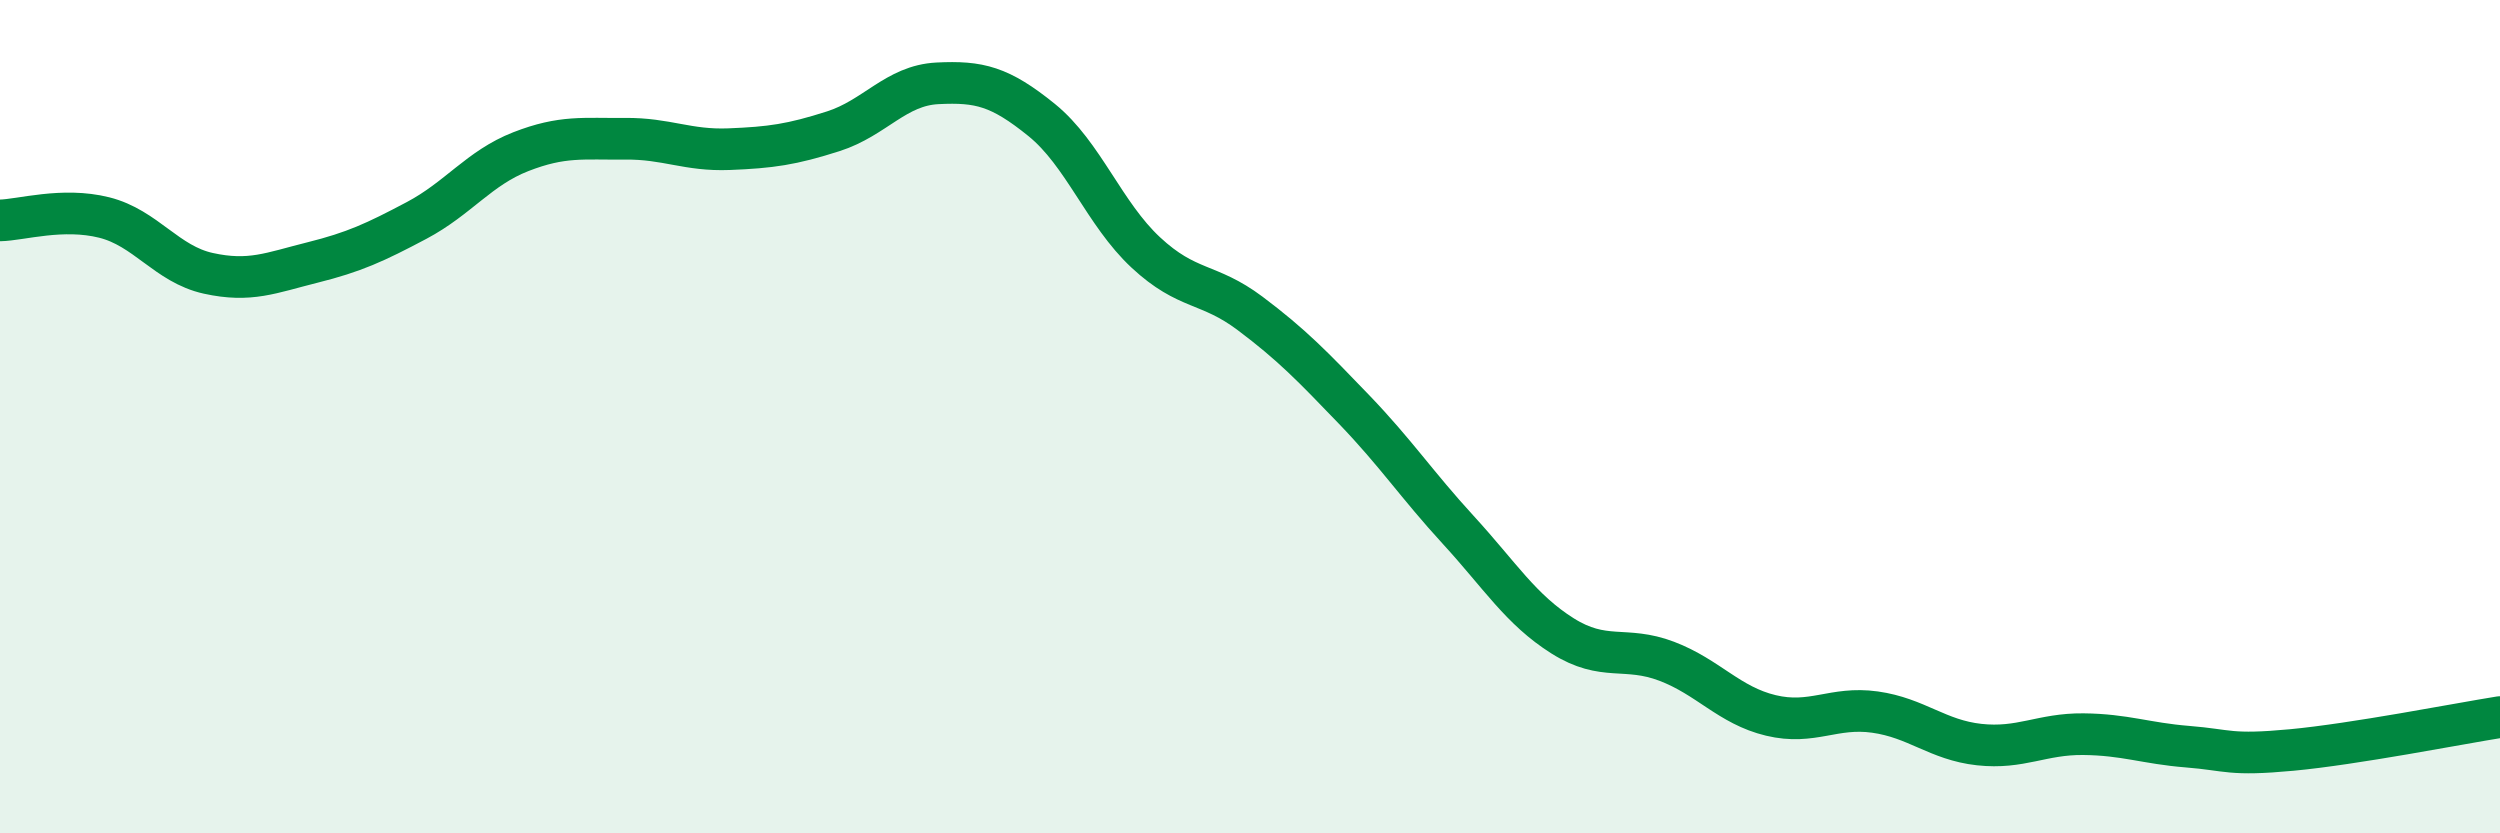
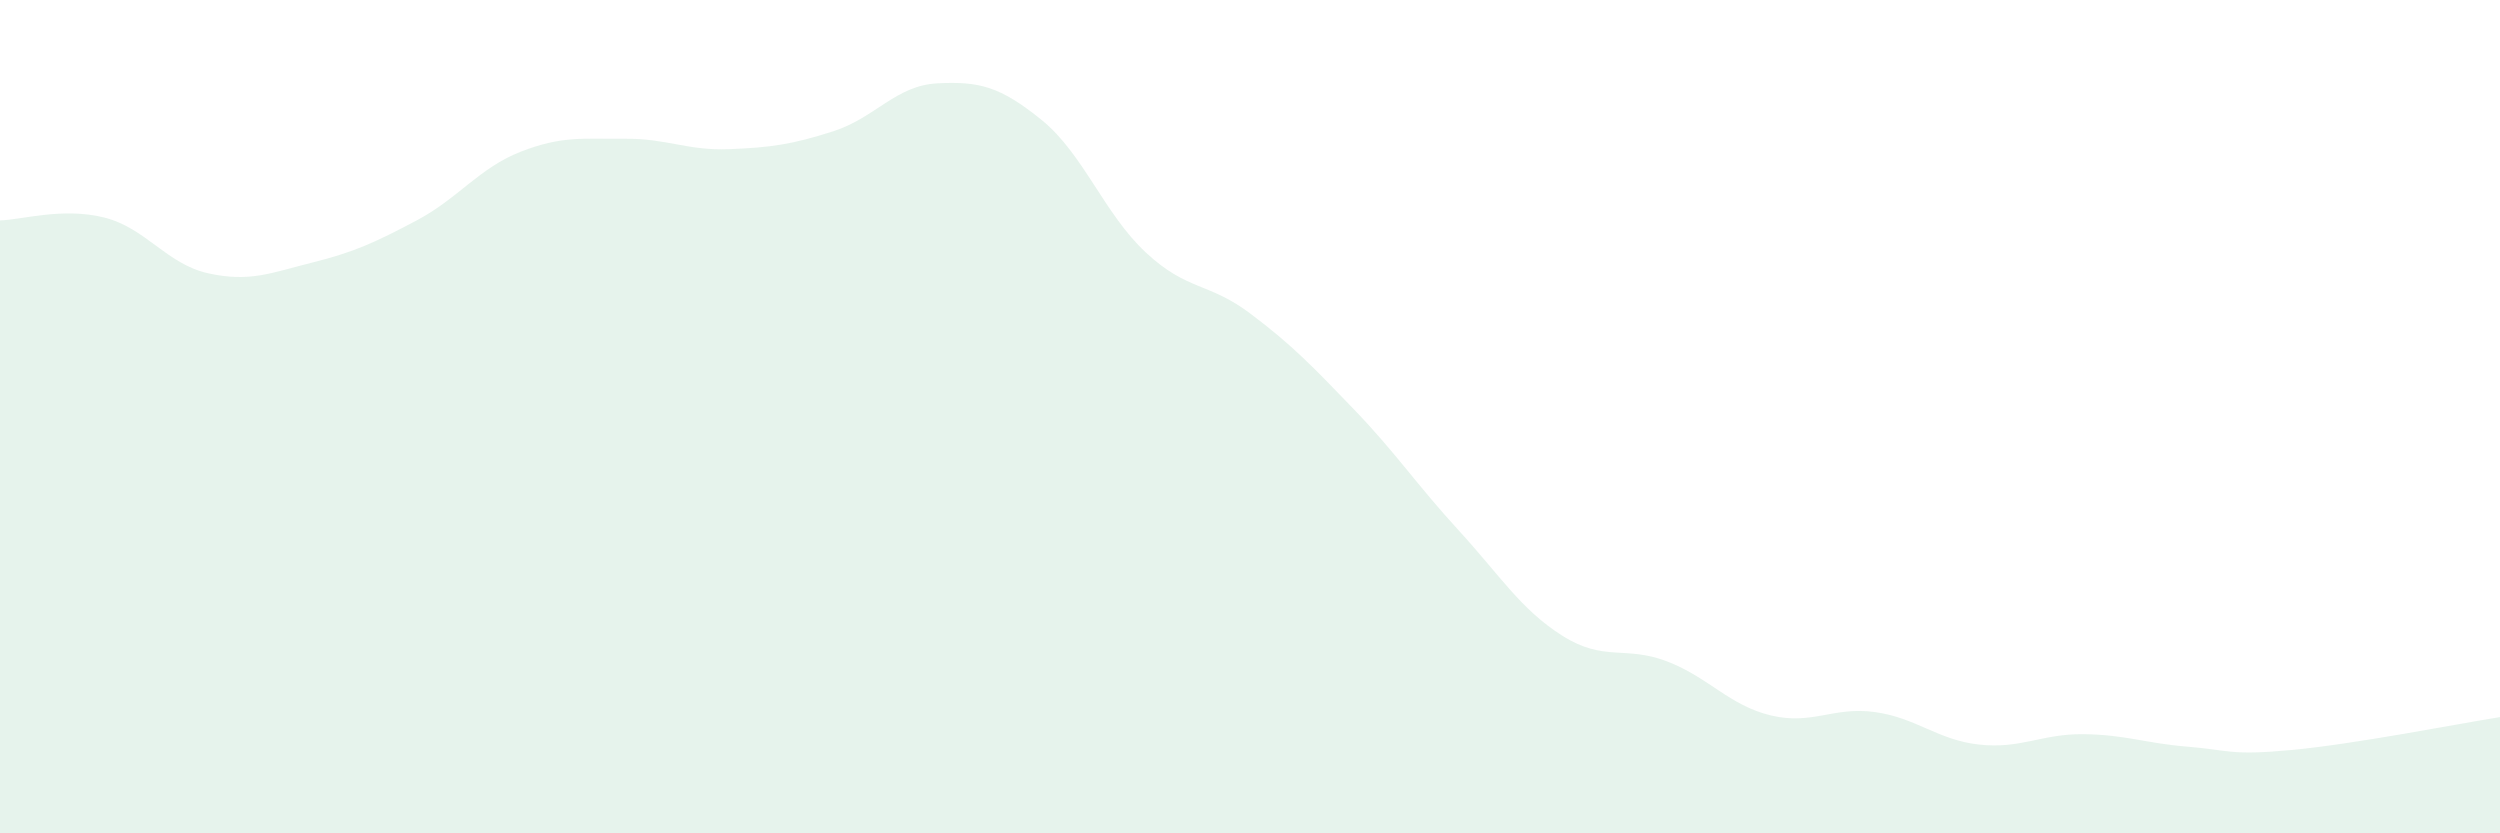
<svg xmlns="http://www.w3.org/2000/svg" width="60" height="20" viewBox="0 0 60 20">
  <path d="M 0,5.29 C 0.5,5.28 1.5,4.97 2.5,5.22 C 3.5,5.47 4,6.34 5,6.56 C 6,6.78 6.5,6.55 7.5,6.3 C 8.5,6.05 9,5.82 10,5.29 C 11,4.76 11.5,4.03 12.5,3.64 C 13.5,3.25 14,3.34 15,3.33 C 16,3.32 16.5,3.62 17.5,3.58 C 18.5,3.54 19,3.47 20,3.15 C 21,2.83 21.5,2.05 22.5,2 C 23.5,1.95 24,2.07 25,2.88 C 26,3.69 26.5,5.13 27.5,6.06 C 28.5,6.99 29,6.77 30,7.52 C 31,8.27 31.5,8.79 32.5,9.83 C 33.5,10.87 34,11.63 35,12.72 C 36,13.81 36.5,14.63 37.5,15.26 C 38.5,15.89 39,15.49 40,15.87 C 41,16.25 41.5,16.93 42.5,17.17 C 43.5,17.41 44,16.95 45,17.09 C 46,17.23 46.5,17.76 47.5,17.87 C 48.5,17.98 49,17.61 50,17.62 C 51,17.63 51.5,17.84 52.5,17.92 C 53.5,18 53.5,18.14 55,18 C 56.5,17.86 59,17.37 60,17.21L60 20L0 20Z" fill="#008740" opacity="0.1" stroke-linecap="round" stroke-linejoin="round" />
-   <path d="M 0,5.29 C 0.5,5.28 1.5,4.97 2.5,5.22 C 3.5,5.47 4,6.34 5,6.56 C 6,6.78 6.5,6.55 7.5,6.3 C 8.5,6.05 9,5.82 10,5.29 C 11,4.76 11.5,4.03 12.5,3.64 C 13.5,3.25 14,3.34 15,3.33 C 16,3.32 16.5,3.62 17.5,3.58 C 18.5,3.54 19,3.47 20,3.15 C 21,2.83 21.5,2.05 22.5,2 C 23.5,1.95 24,2.07 25,2.88 C 26,3.69 26.5,5.13 27.5,6.06 C 28.5,6.99 29,6.77 30,7.52 C 31,8.27 31.5,8.79 32.5,9.83 C 33.5,10.87 34,11.63 35,12.72 C 36,13.81 36.5,14.63 37.5,15.26 C 38.5,15.89 39,15.49 40,15.87 C 41,16.25 41.5,16.93 42.5,17.17 C 43.5,17.41 44,16.95 45,17.09 C 46,17.23 46.5,17.76 47.5,17.87 C 48.5,17.98 49,17.61 50,17.62 C 51,17.63 51.5,17.84 52.5,17.92 C 53.5,18 53.5,18.14 55,18 C 56.5,17.86 59,17.37 60,17.21" stroke="#008740" stroke-width="1" fill="none" stroke-linecap="round" stroke-linejoin="round" />
</svg>